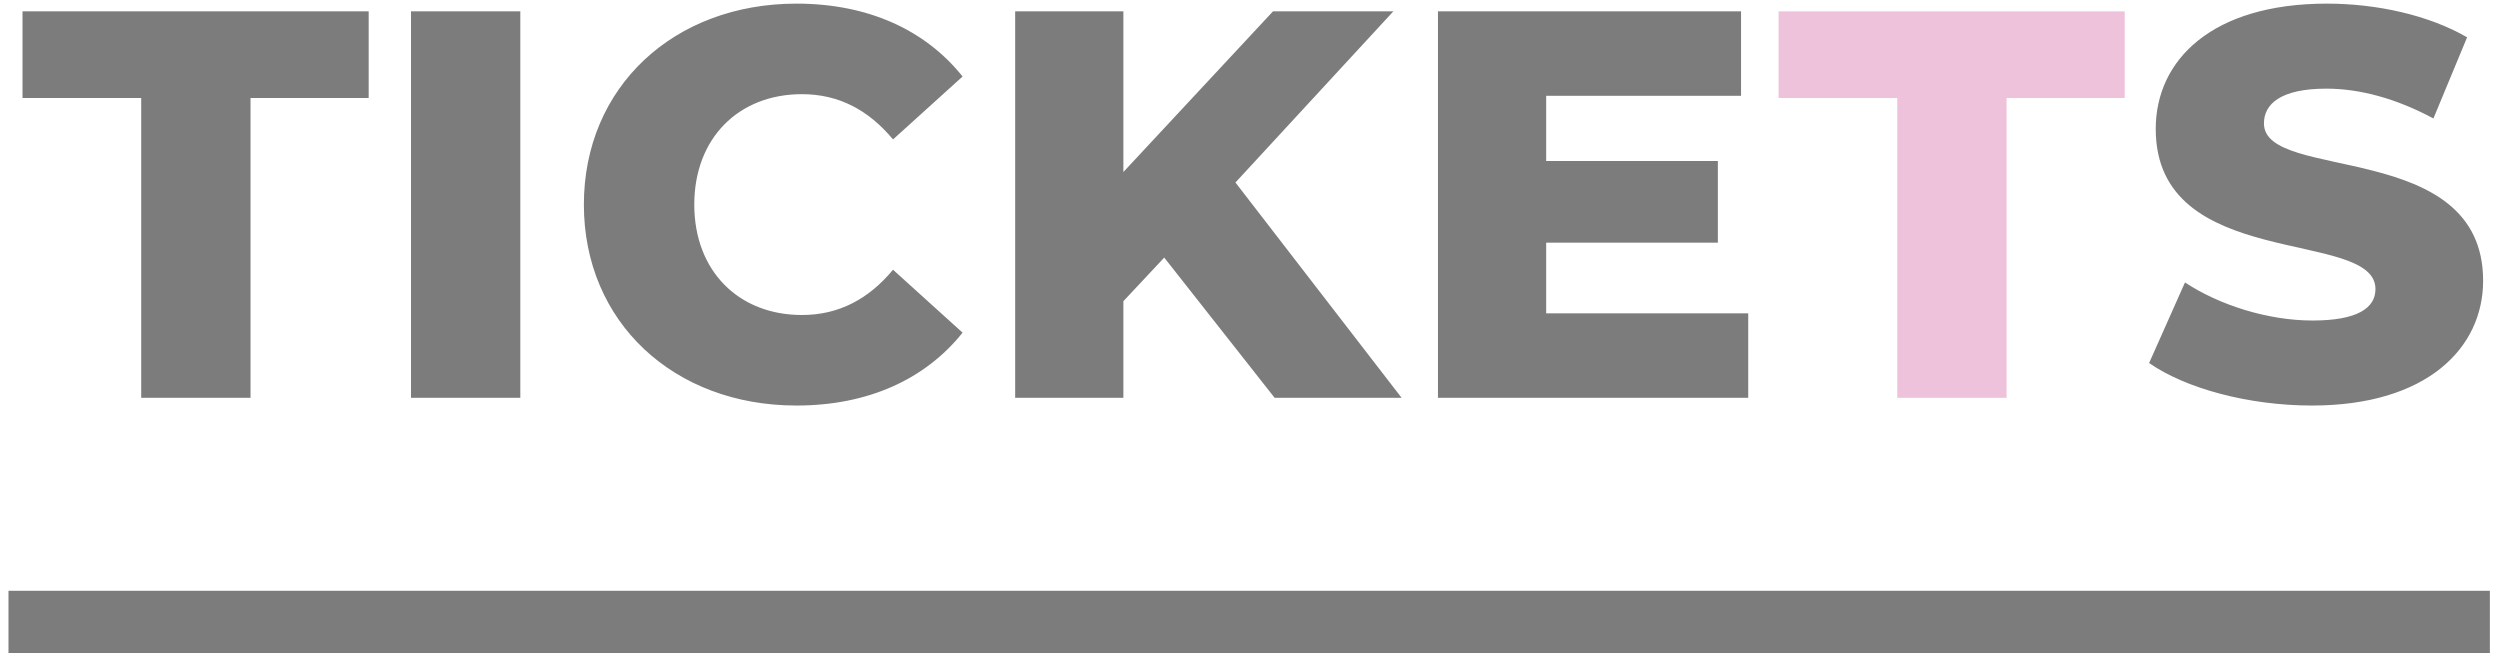
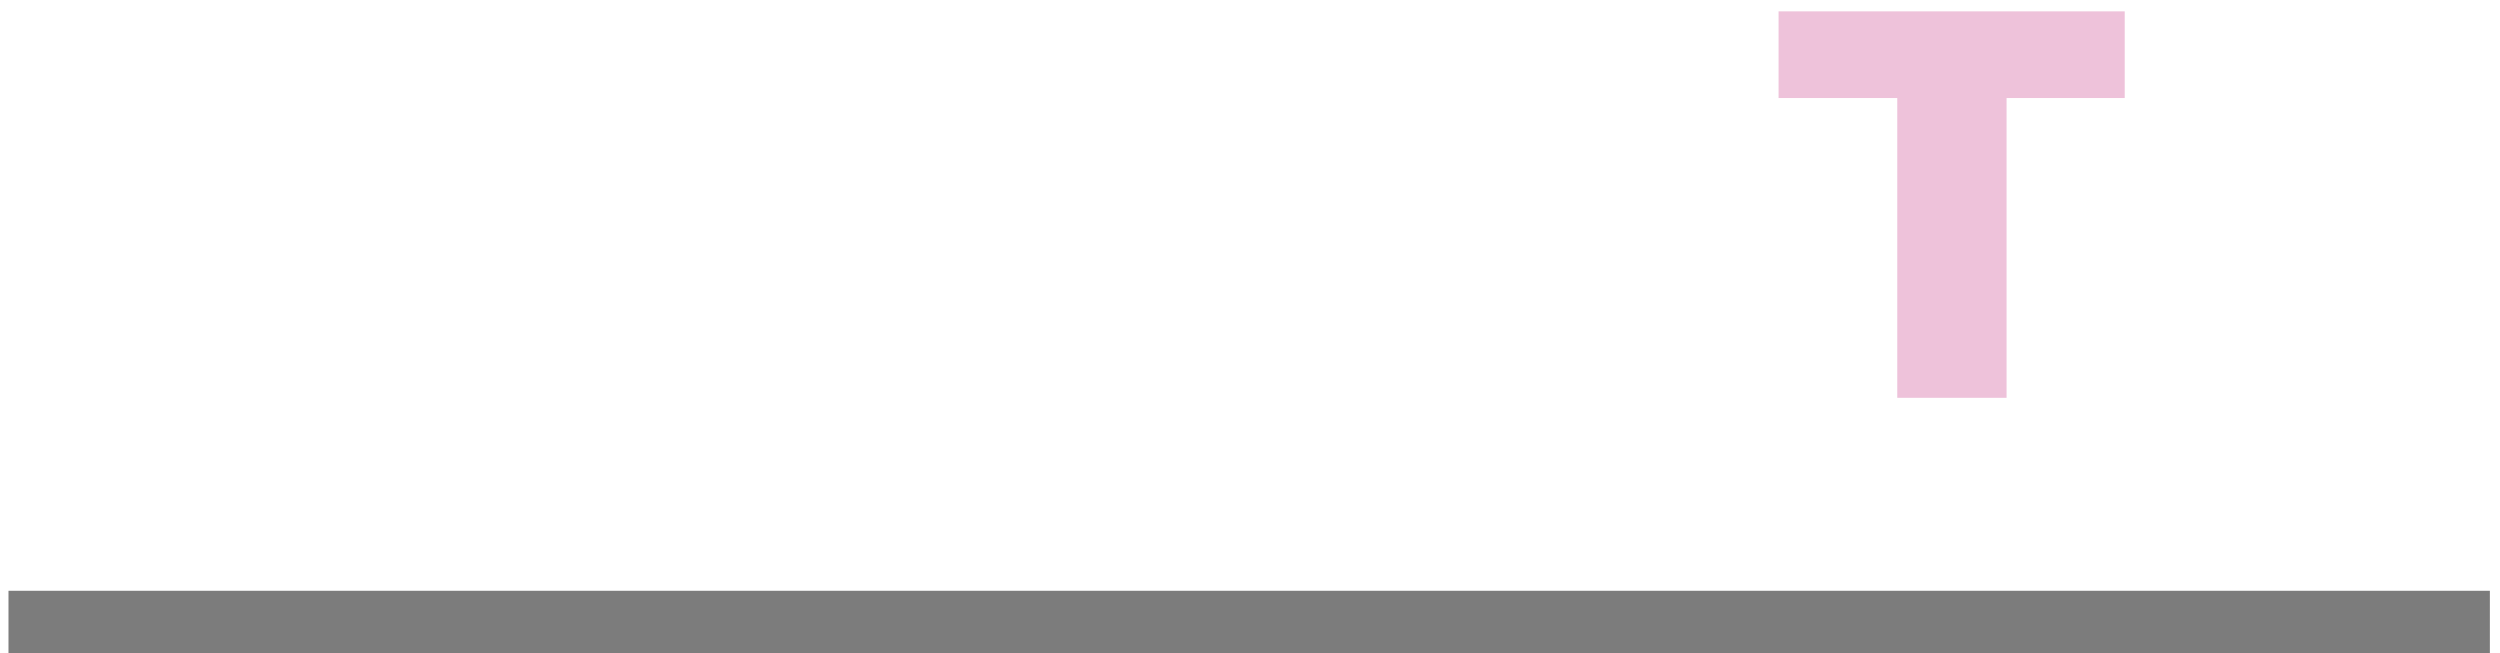
<svg xmlns="http://www.w3.org/2000/svg" width="222px" height="58px">
-   <path fill-rule="evenodd" fill="rgb(124, 124, 124)" d="M206.578,7.872 C202.509,7.872 201.038,9.245 201.038,10.961 C201.038,16.206 220.501,12.284 220.501,24.933 C220.501,30.914 215.500,36.012 205.303,36.012 C199.665,36.012 194.076,34.492 190.841,32.237 L194.027,25.080 C197.067,27.090 201.381,28.462 205.352,28.462 C209.372,28.462 210.941,27.335 210.941,25.668 C210.941,20.226 191.429,24.197 191.429,11.451 C191.429,5.323 196.430,0.322 206.627,0.322 C211.088,0.322 215.696,1.352 219.079,3.313 L216.088,10.519 C212.804,8.754 209.568,7.872 206.578,7.872 ZM127.691,1.009 L154.605,1.009 L154.605,8.509 L137.300,8.509 L137.300,14.294 L152.546,14.294 L152.546,21.550 L137.300,21.550 L137.300,27.825 L155.243,27.825 L155.243,35.326 L127.691,35.326 L127.691,1.009 ZM113.188,35.326 L103.384,22.874 L99.756,26.747 L99.756,35.326 L90.147,35.326 L90.147,1.009 L99.756,1.009 L99.756,15.275 L113.041,1.009 L123.729,1.009 L109.708,16.206 L124.464,35.326 L113.188,35.326 ZM71.212,27.972 C74.497,27.972 77.144,26.550 79.301,23.952 L85.478,29.541 C82.145,33.708 77.046,36.012 70.722,36.012 C59.839,36.012 51.848,28.609 51.848,18.167 C51.848,7.725 59.839,0.322 70.722,0.322 C77.046,0.322 82.145,2.626 85.478,6.793 L79.301,12.382 C77.144,9.784 74.497,8.362 71.212,8.362 C65.574,8.362 61.652,12.284 61.652,18.167 C61.652,24.050 65.574,27.972 71.212,27.972 ZM36.497,1.009 L46.204,1.009 L46.204,35.326 L36.497,35.326 L36.497,1.009 ZM22.246,35.326 L12.539,35.326 L12.539,8.705 L1.999,8.705 L1.999,1.009 L32.738,1.009 L32.738,8.705 L22.246,8.705 L22.246,35.326 Z" />
  <path fill-rule="evenodd" fill="rgb(238, 194, 218)" d="M168.477,35.326 L178.184,35.326 L178.184,8.705 L188.675,8.705 L188.675,1.009 L157.937,1.009 L157.937,8.705 L168.477,8.705 L168.477,35.326 Z" />
  <path fill-rule="evenodd" fill="rgb(124, 124, 124)" d="M0.754,52.461 L221.1,52.461 L221.1,58.000 L0.754,58.000 L0.754,52.461 Z" />
</svg>